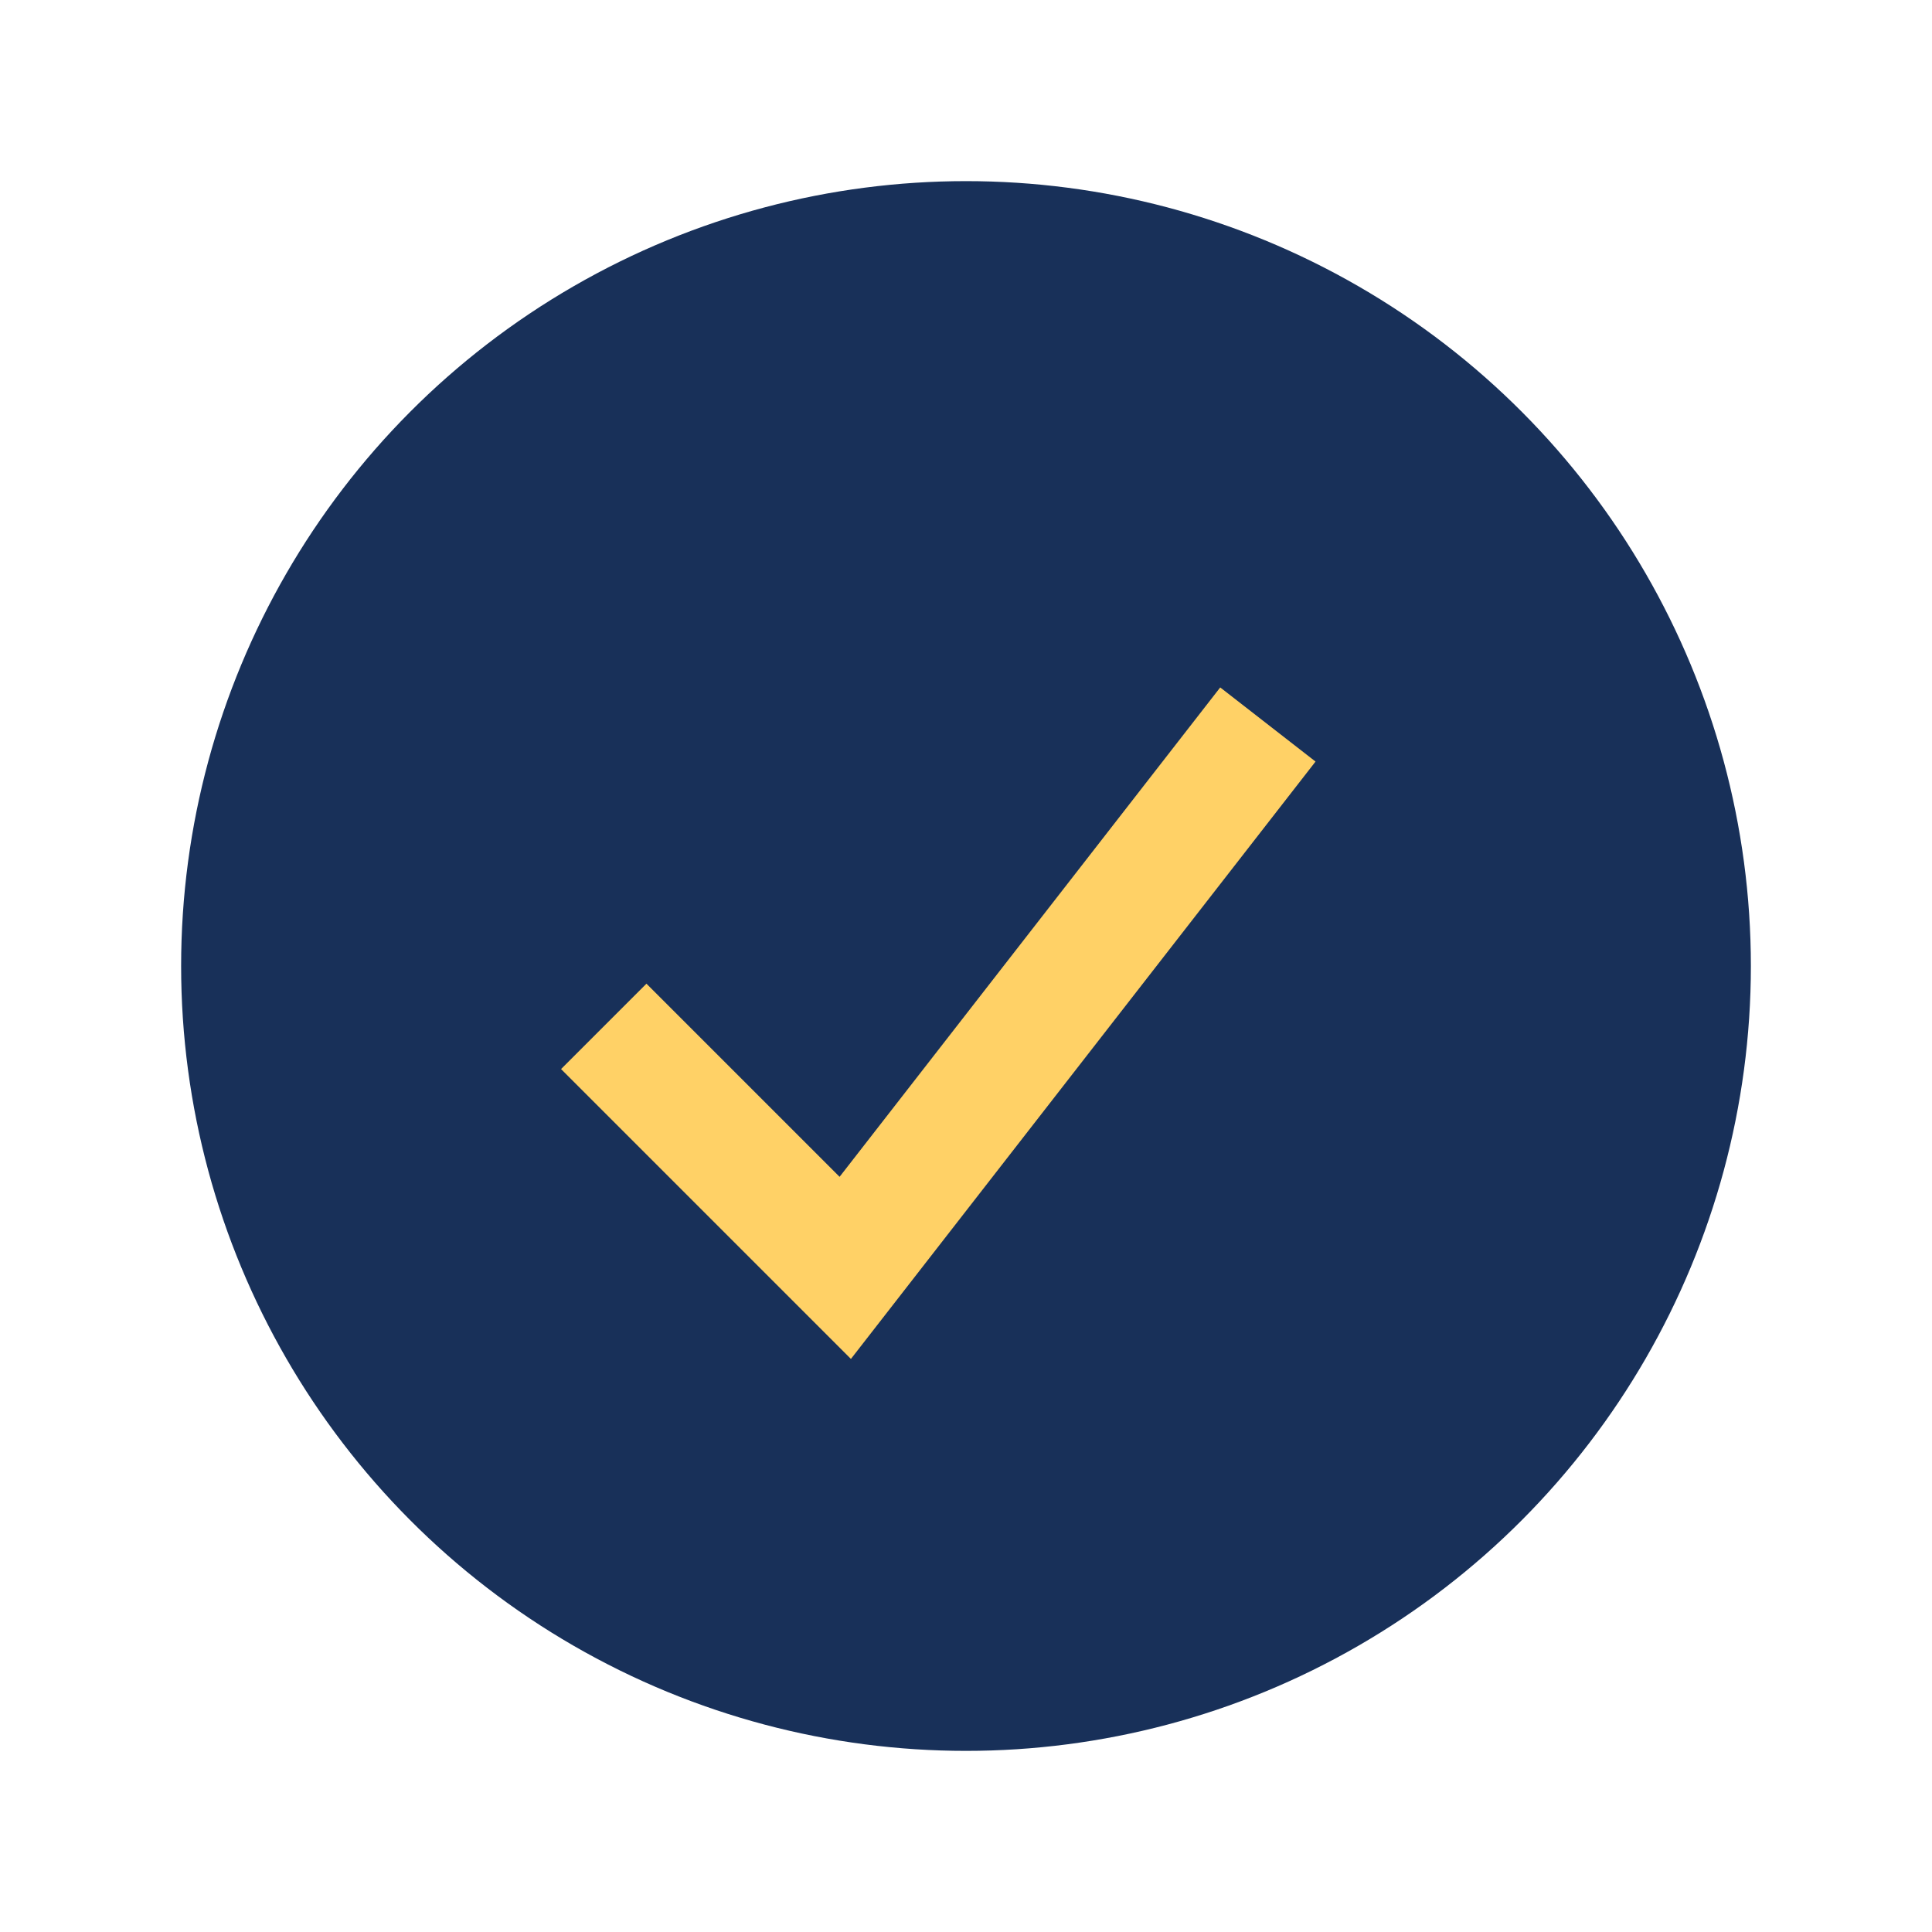
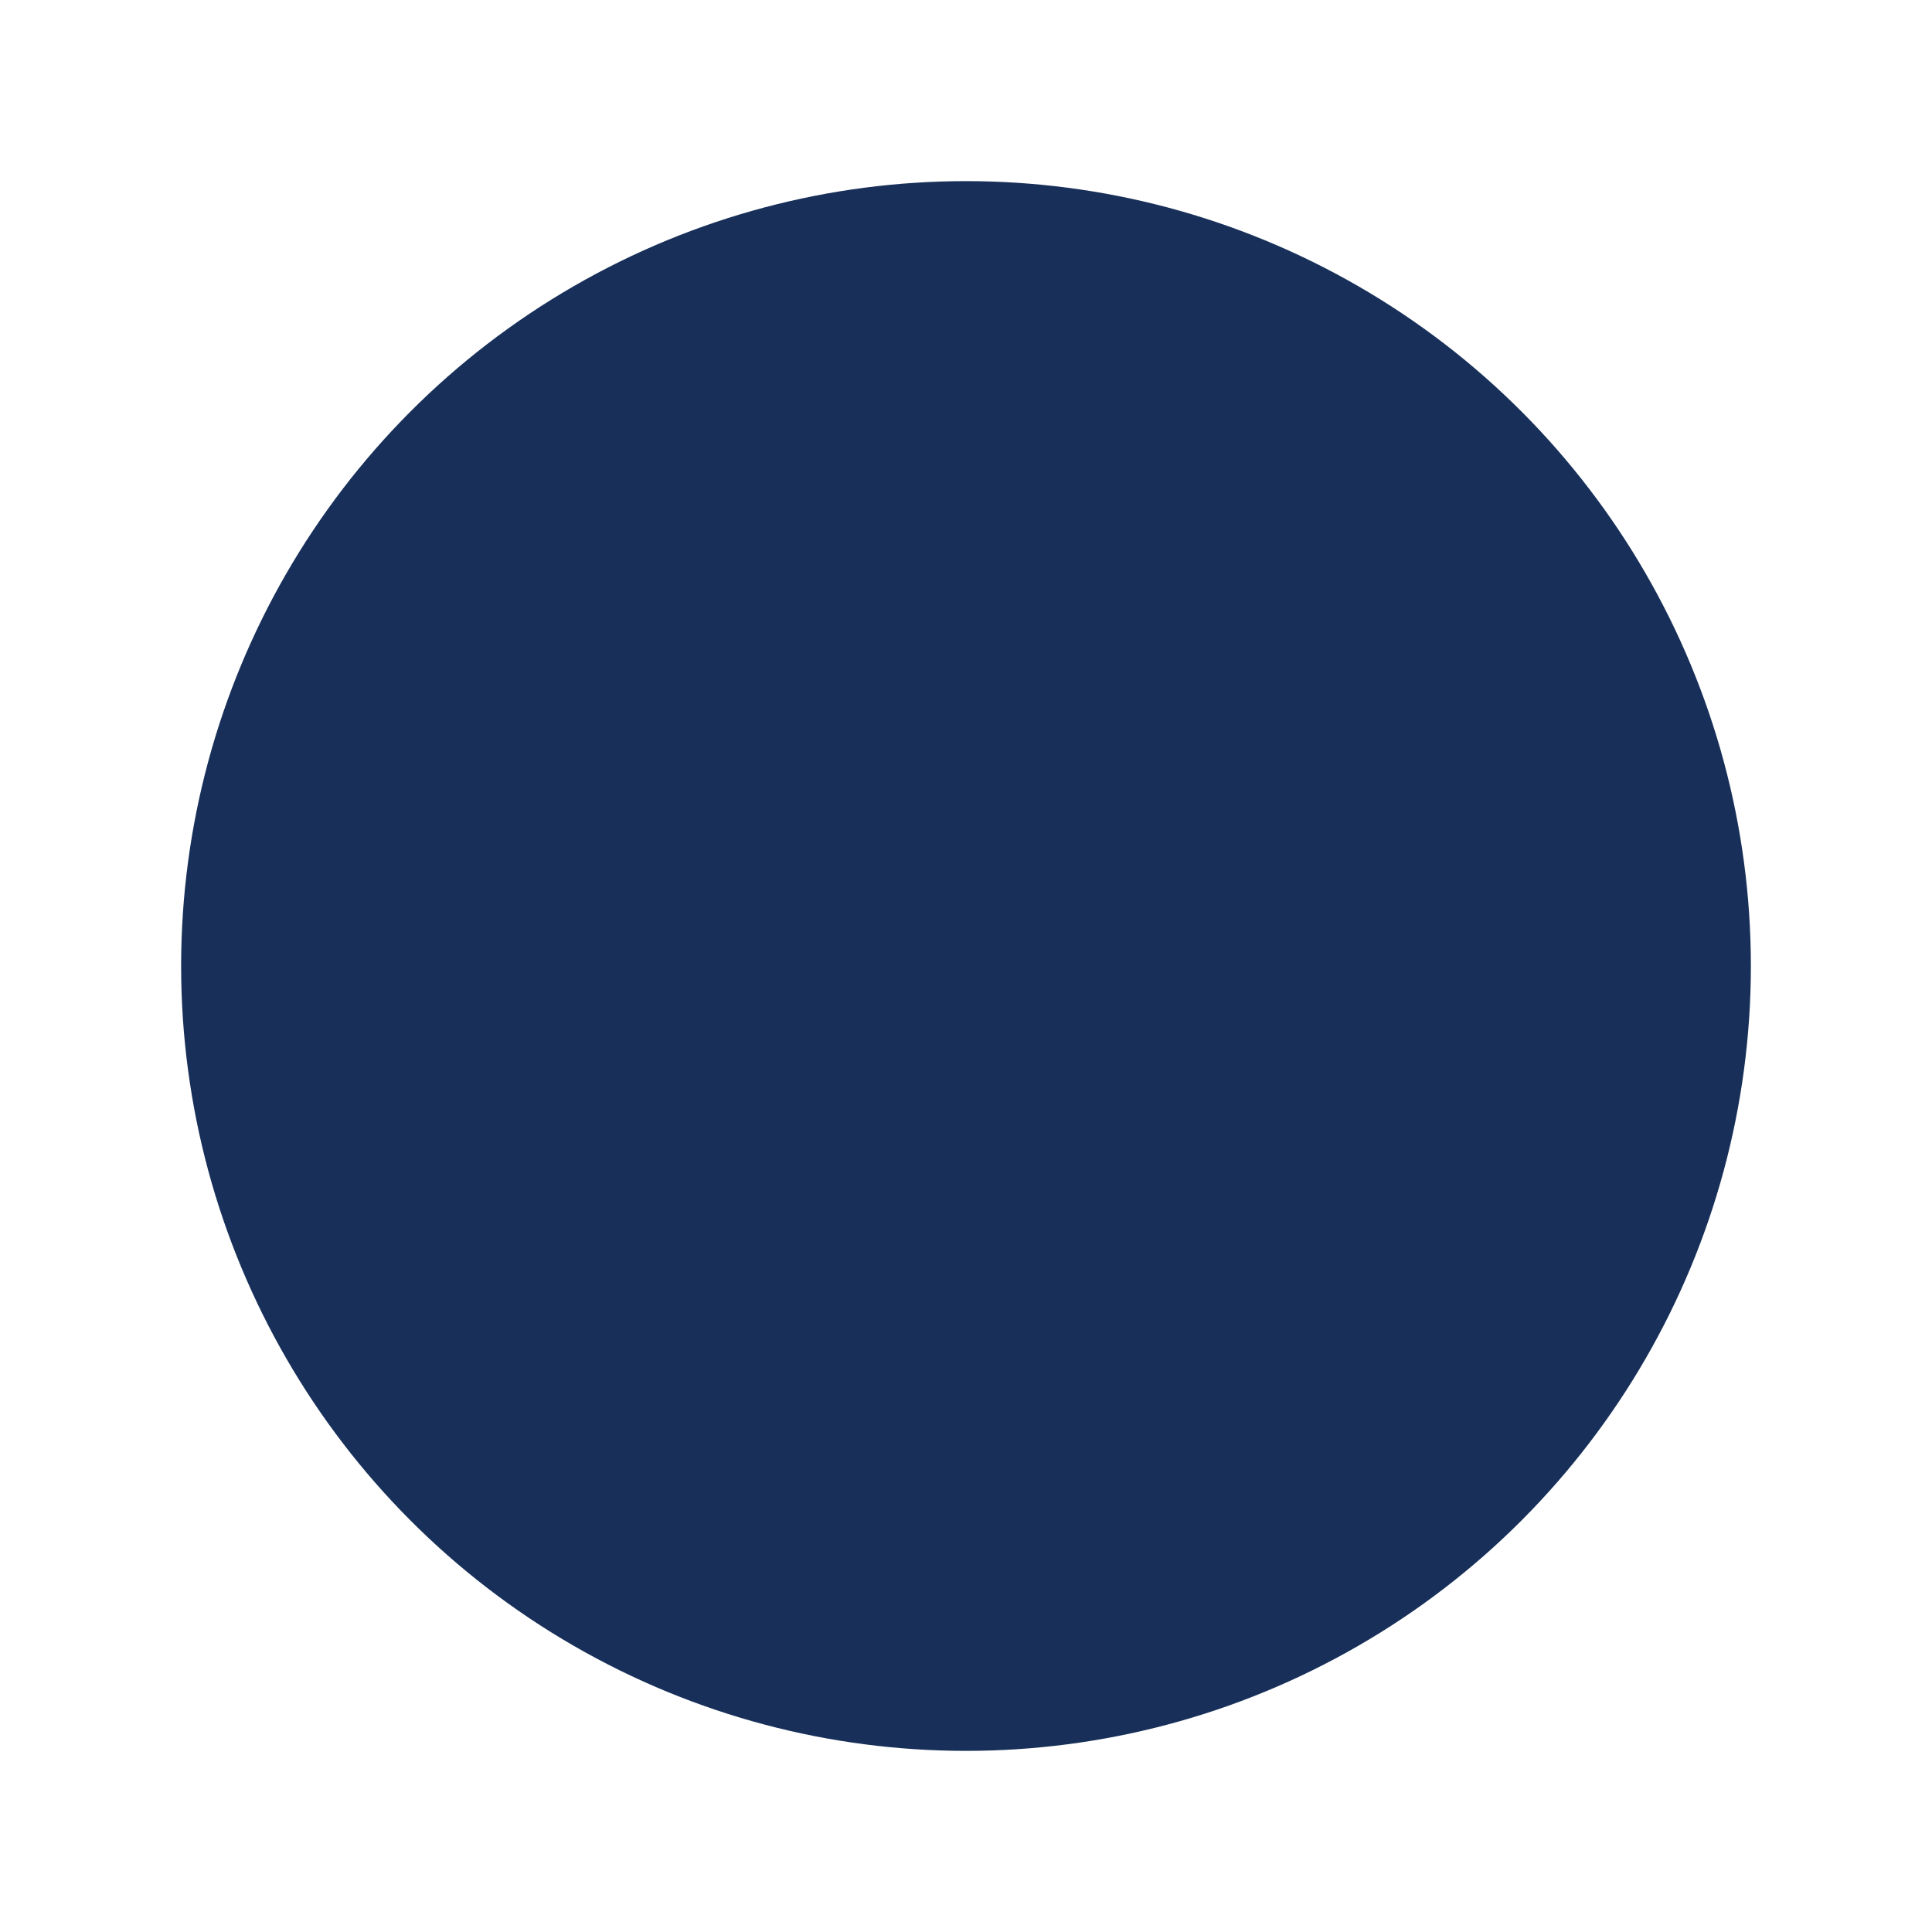
<svg xmlns="http://www.w3.org/2000/svg" width="32" height="32" viewBox="0 0 32 32">
  <circle cx="16" cy="16" r="13" fill="#183059" />
-   <path d="M10 17l4 4 7-9" stroke="#FFD166" stroke-width="2" fill="none" />
</svg>